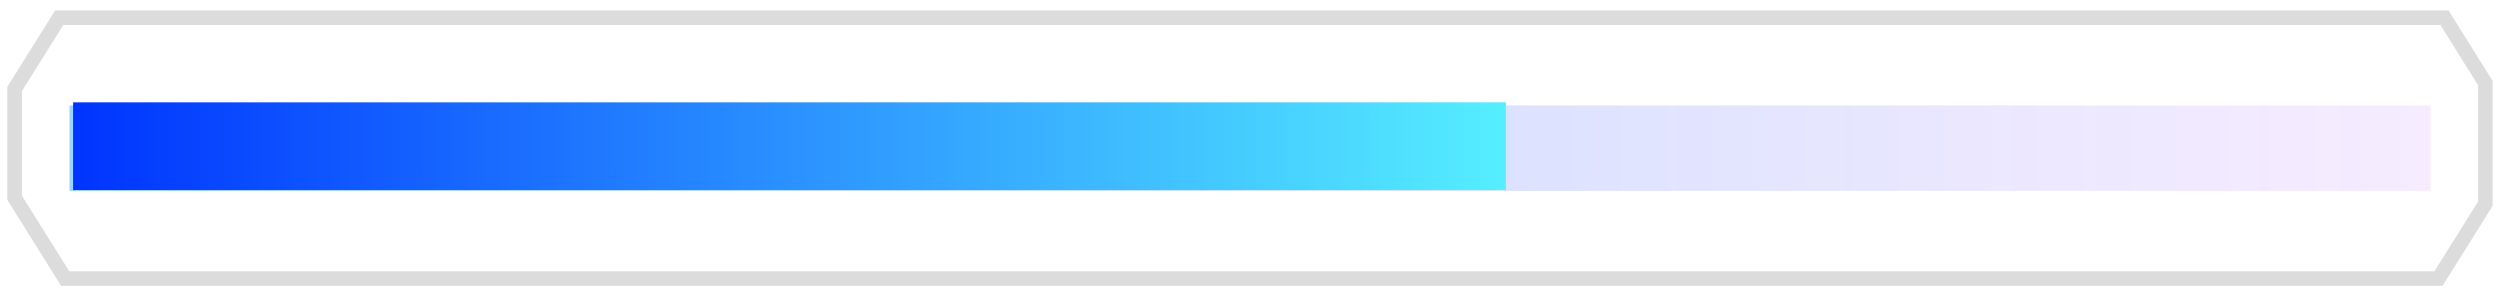
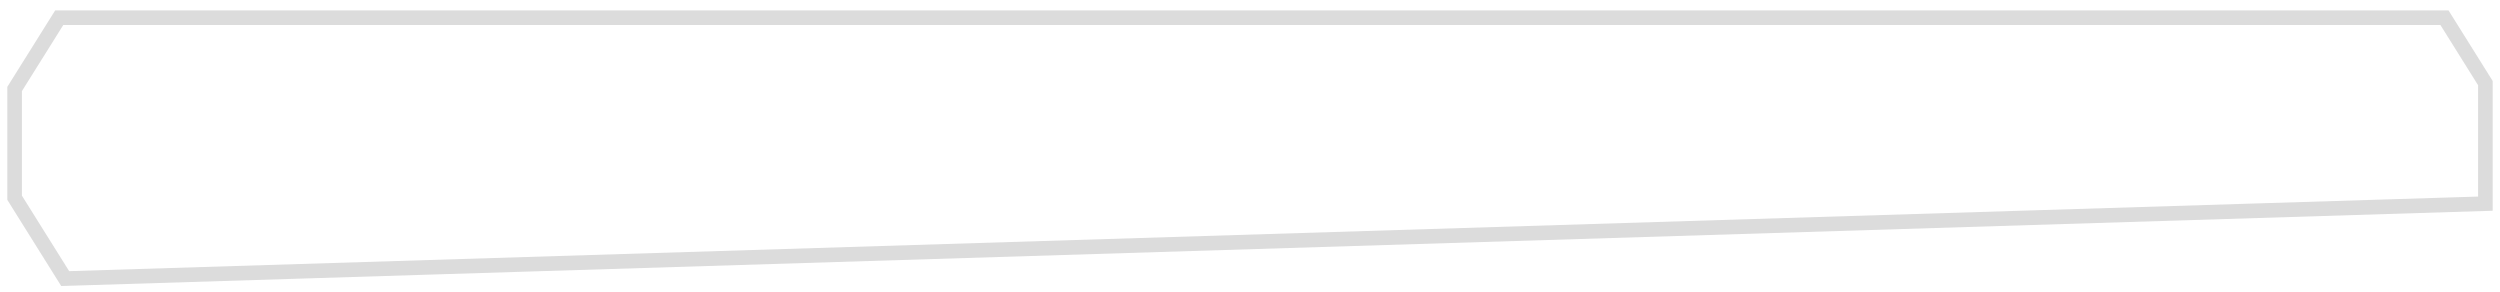
<svg xmlns="http://www.w3.org/2000/svg" width="171" height="20" viewBox="0 0 171 20" fill="none">
-   <path opacity="0.4" d="M166.245 7.211H4.754V13.055H166.245V7.211Z" fill="url(#paint0_linear_6311_158)" />
-   <path opacity="0.6" d="M167.202 1.211H4.051L1 6.085V13.528L4.459 19.055H166.793L170 13.93V5.683L167.202 1.211Z" stroke="#C4C4C4" stroke-miterlimit="10" />
-   <path d="M103 7H5V13H103V7Z" fill="url(#paint1_linear_6311_158)" />
+   <path opacity="0.6" d="M167.202 1.211H4.051L1 6.085V13.528L4.459 19.055L170 13.93V5.683L167.202 1.211Z" stroke="#C4C4C4" stroke-miterlimit="10" />
  <defs>
    <linearGradient id="paint0_linear_6311_158" x1="4.754" y1="10.133" x2="166.245" y2="10.133" gradientUnits="userSpaceOnUse">
      <stop stop-color="#0092FF" />
      <stop offset="1" stop-color="#D19DFF" stop-opacity="0.5" />
    </linearGradient>
    <linearGradient id="paint1_linear_6311_158" x1="5" y1="10" x2="103" y2="10" gradientUnits="userSpaceOnUse">
      <stop stop-color="#0034FF" />
      <stop offset="1" stop-color="#55EEFF" />
    </linearGradient>
  </defs>
</svg>